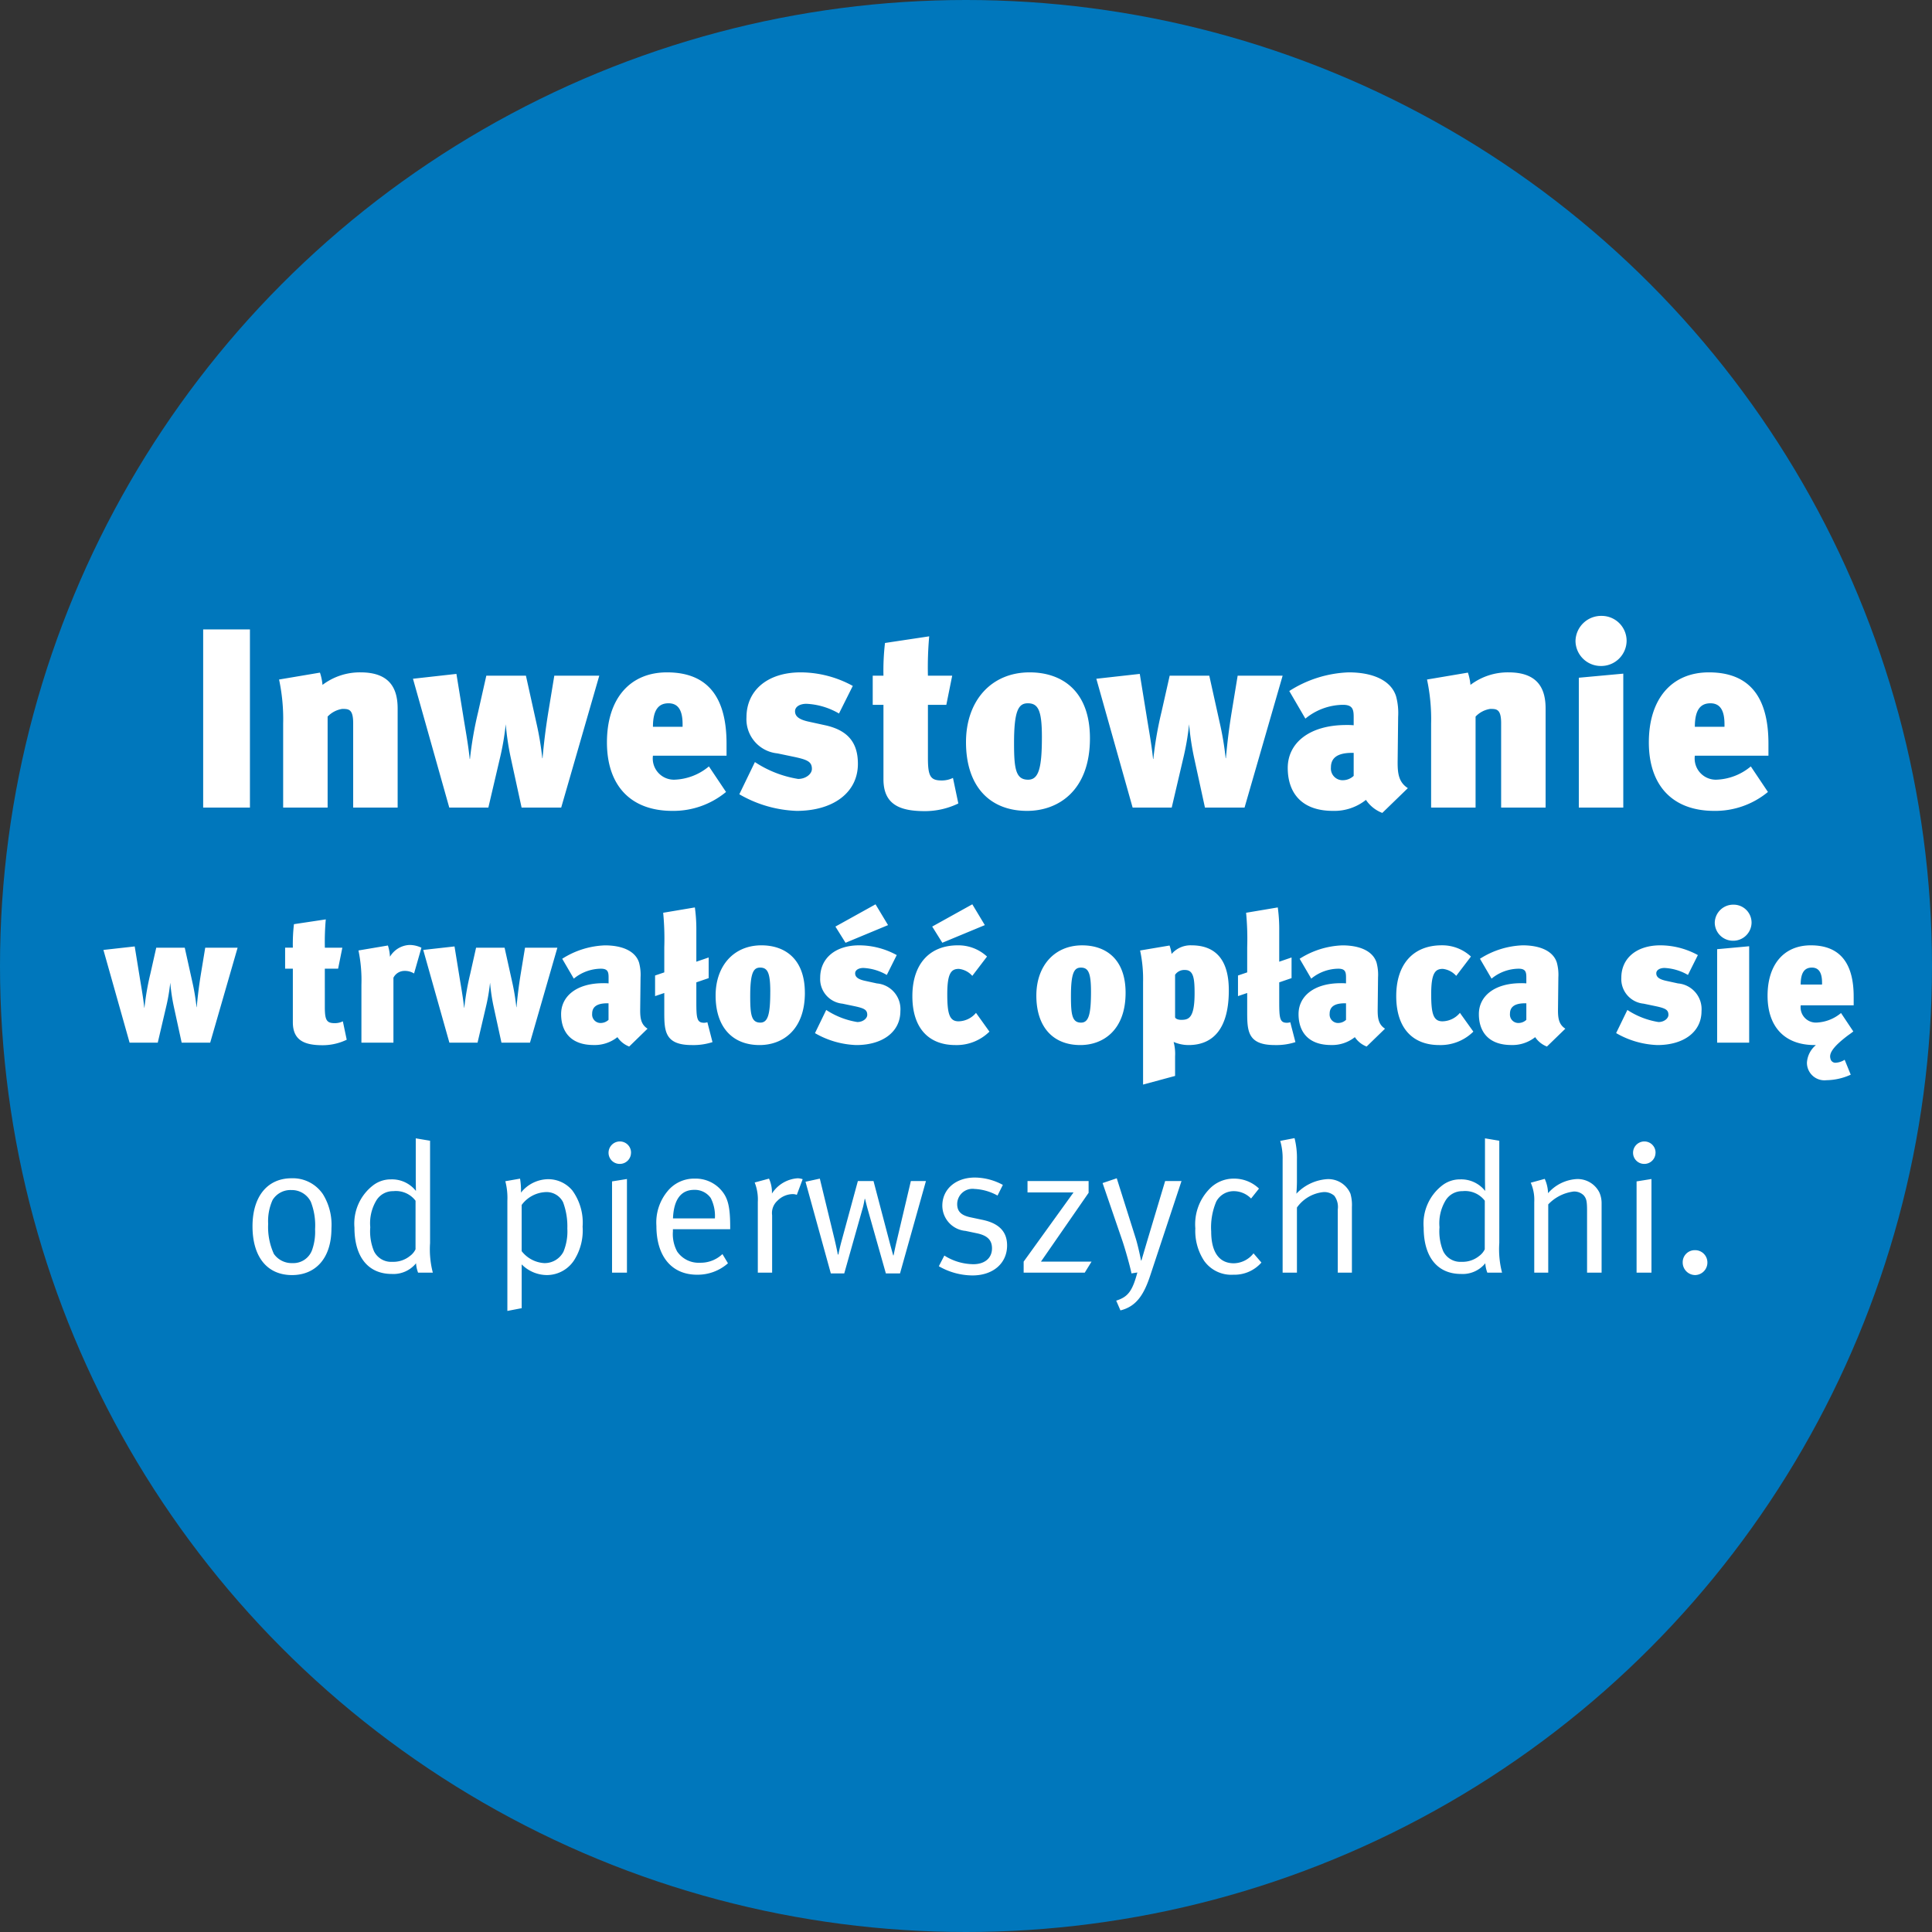
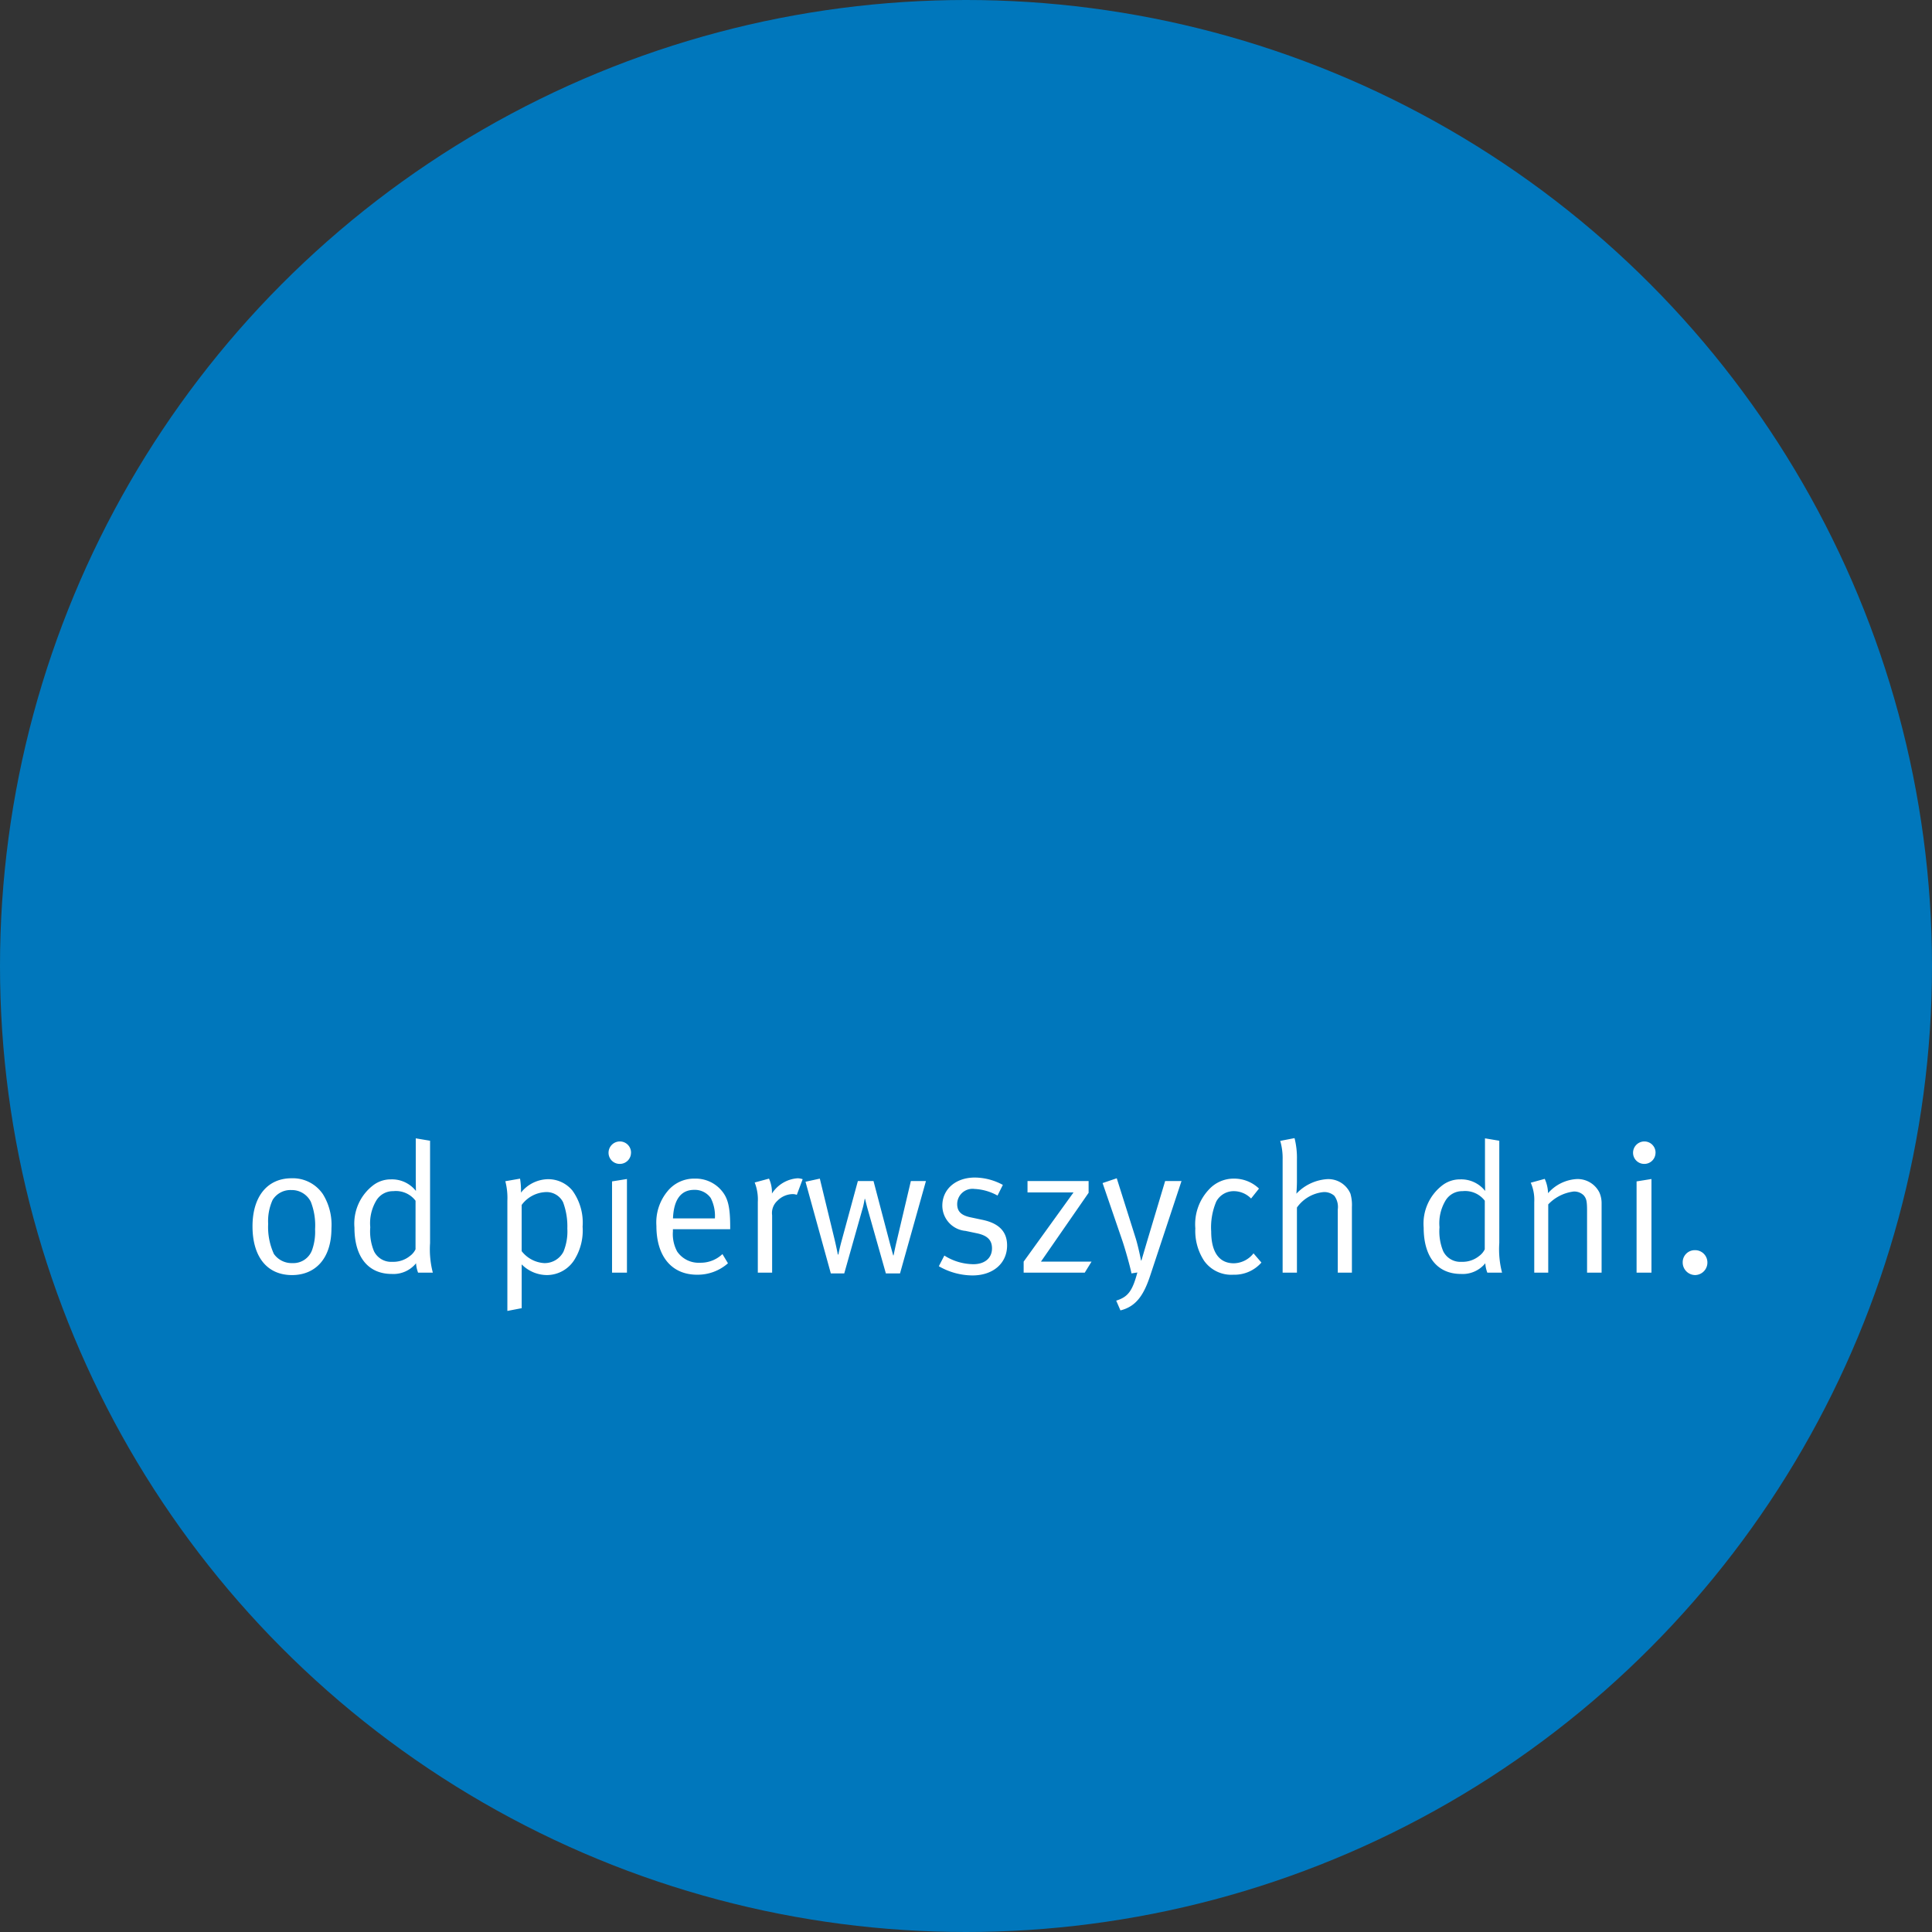
<svg xmlns="http://www.w3.org/2000/svg" width="189" height="189" viewBox="0 0 189 189">
  <rect x="0" y="0" width="189" height="189" fill="#333333" stroke="none" />
  <g id="b8" transform="translate(-1606 -2330)">
    <circle id="Ellipse_2" data-name="Ellipse 2" cx="94.5" cy="94.5" r="94.5" transform="translate(1606 2330)" fill="#0077bc" />
-     <path id="Pfad_61" data-name="Pfad 61" d="M-71.55,0V-17.425h-4.575V0ZM-57.1,0V-9.675c0-1.775-.6-3.55-3.625-3.55A6.049,6.049,0,0,0-64.45-12a5.342,5.342,0,0,0-.25-1.2l-4,.675A18.562,18.562,0,0,1-68.3-8.2V0h4.35V-8.9a2.506,2.506,0,0,1,1.425-.75c.625,0,1.075,0,1.075,1.4V0Zm19.725-12.9h-4.4l-.6,3.65c-.25,1.55-.425,3-.55,4.425h-.025a29.136,29.136,0,0,0-.575-3.45L-44.55-12.9h-3.875l-.8,3.55a35.761,35.761,0,0,0-.8,4.6h-.025c-.15-1.475-.45-3.05-.65-4.325l-.65-4-4.25.475L-52.05,0h3.825l1.1-4.7a25.8,25.8,0,0,0,.6-3.45,26.352,26.352,0,0,0,.5,3.325L-44.975,0H-41.1Zm12.45,7.825V-6.25c0-4.375-1.7-6.975-5.825-6.975-3.65,0-5.875,2.6-5.875,6.85,0,4.175,2.275,6.7,6.4,6.7a8.086,8.086,0,0,0,5.25-1.85l-1.675-2.5a5.536,5.536,0,0,1-3.4,1.3,2.073,2.073,0,0,1-2.075-2.35Zm-4.3-2.825h-2.9c0-1.725.6-2.3,1.525-2.3,1,0,1.375.775,1.375,2.05Zm17.15,3.625c0-2.025-.925-3.275-3.2-3.775l-1.6-.35c-1.05-.225-1.35-.575-1.35-1.025,0-.425.45-.725,1.125-.725a6.949,6.949,0,0,1,3.175.95l1.35-2.7a10.667,10.667,0,0,0-5.1-1.325c-3.225,0-5.3,1.75-5.3,4.4A3.354,3.354,0,0,0-19.95-5.3l1.675.35c1.275.275,1.7.475,1.7,1.175,0,.475-.575.975-1.35.975A10.763,10.763,0,0,1-22.15-4.45L-23.675-1.3a12,12,0,0,0,5.6,1.625C-14.475.325-12.075-1.475-12.075-4.275ZM-2.25-.4l-.525-2.5a2.462,2.462,0,0,1-1.1.25c-1.1,0-1.35-.4-1.35-2.2v-5.2h1.8l.575-2.85H-5.225A34.275,34.275,0,0,1-5.1-16.75l-4.325.65a23.431,23.431,0,0,0-.15,3.2h-1.05v2.85h1.05v7.275C-9.575-.275-7.95.35-5.525.35A7.521,7.521,0,0,0-2.25-.4ZM10.625-6.775c0-4.625-2.725-6.45-5.9-6.45C.95-13.225-1.5-10.425-1.5-6.4-1.5-2.125.775.325,4.475.325,7.55.325,10.625-1.675,10.625-6.775ZM5.925-6.9c0,3.075-.325,4.175-1.35,4.175-1.225,0-1.375-1.1-1.375-3.6,0-3.2.45-3.875,1.35-3.875C5.575-10.2,5.925-9.475,5.925-6.9Zm23.55-6h-4.4l-.6,3.65c-.25,1.55-.425,3-.55,4.425H23.9a29.136,29.136,0,0,0-.575-3.45L22.3-12.9H18.425l-.8,3.55a35.761,35.761,0,0,0-.8,4.6H16.8c-.15-1.475-.45-3.05-.65-4.325l-.65-4-4.25.475L14.8,0h3.825l1.1-4.7a25.8,25.8,0,0,0,.6-3.45,26.352,26.352,0,0,0,.5,3.325L21.875,0H25.75Zm12.25,11c-.9-.575-1-1.45-1-2.525l.05-4.45a6.3,6.3,0,0,0-.2-2c-.475-1.525-2.2-2.35-4.65-2.35a11.527,11.527,0,0,0-5.8,1.825L31.7-8.7a5.876,5.876,0,0,1,3.675-1.35c.95,0,1.05.45,1.05,1.2v.8a6.556,6.556,0,0,0-.725-.025c-3.6,0-5.725,1.75-5.725,4.2,0,2.3,1.225,4.2,4.425,4.2A4.962,4.962,0,0,0,37.625-.75a3.373,3.373,0,0,0,1.6,1.275Zm-5.3-1.2a1.555,1.555,0,0,1-1.025.425,1.143,1.143,0,0,1-1.2-1.25c0-.725.375-1.425,2.05-1.425h.175ZM55.2,0V-9.675c0-1.775-.6-3.55-3.625-3.55A6.049,6.049,0,0,0,47.85-12a5.342,5.342,0,0,0-.25-1.2l-4,.675A18.562,18.562,0,0,1,44-8.2V0h4.35V-8.9a2.506,2.506,0,0,1,1.425-.75c.625,0,1.075,0,1.075,1.4V0Zm7.6,0V-13.1l-4.35.4V0Zm.325-16.3a2.438,2.438,0,0,0-2.45-2.45,2.509,2.509,0,0,0-2.55,2.45A2.475,2.475,0,0,0,60.6-13.85,2.487,2.487,0,0,0,63.125-16.3ZM77-5.075V-6.25c0-4.375-1.7-6.975-5.825-6.975-3.65,0-5.875,2.6-5.875,6.85,0,4.175,2.275,6.7,6.4,6.7a8.086,8.086,0,0,0,5.25-1.85l-1.675-2.5a5.536,5.536,0,0,1-3.4,1.3A2.073,2.073,0,0,1,69.8-5.075ZM72.7-7.9H69.8c0-1.725.6-2.3,1.525-2.3,1,0,1.375.775,1.375,2.05Z" transform="translate(1702 2409)" fill="#fff" />
-     <path id="Pfad_62" data-name="Pfad 62" d="M-72.756-9.288h-3.168l-.432,2.628c-.18,1.116-.306,2.16-.4,3.186h-.018a20.978,20.978,0,0,0-.414-2.484l-.738-3.33h-2.79l-.576,2.556a25.747,25.747,0,0,0-.576,3.312h-.018c-.108-1.062-.324-2.2-.468-3.114l-.468-2.88-3.06.342L-83.322,0h2.754l.792-3.384a18.573,18.573,0,0,0,.432-2.484,18.975,18.975,0,0,0,.36,2.394L-78.228,0h2.79Zm10.674,9-.378-1.8a1.773,1.773,0,0,1-.792.18c-.792,0-.972-.288-.972-1.584V-7.236h1.3l.414-2.052h-1.71a24.678,24.678,0,0,1,.09-2.772l-3.114.468a16.87,16.87,0,0,0-.108,2.3h-.756v2.052h.756V-2c0,1.8,1.17,2.25,2.916,2.25A5.415,5.415,0,0,0-62.082-.288Zm7.308-9a2.711,2.711,0,0,0-1.17-.27,2.339,2.339,0,0,0-1.908,1.152,4.243,4.243,0,0,0-.2-1.1l-2.88.486a14.312,14.312,0,0,1,.288,3.366V0h3.132V-6.354a1.209,1.209,0,0,1,1.1-.666,1.684,1.684,0,0,1,.918.252Zm13.3,0H-44.64l-.432,2.628c-.18,1.116-.306,2.16-.4,3.186h-.018A20.978,20.978,0,0,0-45.9-5.958l-.738-3.33h-2.79L-50-6.732A25.748,25.748,0,0,0-50.58-3.42H-50.6c-.108-1.062-.324-2.2-.468-3.114l-.468-2.88-3.06.342L-52.038,0h2.754l.792-3.384a18.574,18.574,0,0,0,.432-2.484,18.973,18.973,0,0,0,.36,2.394L-46.944,0h2.79Zm8.82,7.92c-.648-.414-.72-1.044-.72-1.818l.036-3.2a4.534,4.534,0,0,0-.144-1.44c-.342-1.1-1.584-1.692-3.348-1.692A8.3,8.3,0,0,0-41-8.208l1.134,1.944a4.23,4.23,0,0,1,2.646-.972c.684,0,.756.324.756.864V-5.8a4.72,4.72,0,0,0-.522-.018c-2.592,0-4.122,1.26-4.122,3.024,0,1.656.882,3.024,3.186,3.024A3.573,3.573,0,0,0-35.6-.54a2.428,2.428,0,0,0,1.152.918Zm-3.816-.864a1.119,1.119,0,0,1-.738.306.823.823,0,0,1-.864-.9c0-.522.27-1.026,1.476-1.026h.126ZM-26.3-.054-26.8-2a1.019,1.019,0,0,1-.324.054c-.7,0-.756-.432-.756-2.07V-5.9l1.206-.414V-8.334l-1.206.414v-2.988a15.552,15.552,0,0,0-.144-2.322l-3.1.522a26.6,26.6,0,0,1,.108,3.384v2.448l-.9.306v2.016l.9-.306v1.872c0,1.854.054,3.222,2.7,3.222A6.066,6.066,0,0,0-26.3-.054Zm9.036-4.824c0-3.33-1.962-4.644-4.248-4.644-2.718,0-4.482,2.016-4.482,4.914,0,3.078,1.638,4.842,4.3,4.842C-19.476.234-17.262-1.206-17.262-4.878Zm-3.384-.09c0,2.214-.234,3.006-.972,3.006-.882,0-.99-.792-.99-2.592,0-2.3.324-2.79.972-2.79C-20.9-7.344-20.646-6.822-20.646-4.968ZM-7.92-3.078a2.524,2.524,0,0,0-2.3-2.718l-1.152-.252c-.756-.162-.972-.414-.972-.738,0-.306.324-.522.81-.522a5,5,0,0,1,2.286.684l.972-1.944a7.68,7.68,0,0,0-3.672-.954c-2.322,0-3.816,1.26-3.816,3.168A2.415,2.415,0,0,0-13.59-3.816l1.206.252c.918.2,1.224.342,1.224.846,0,.342-.414.7-.972.7A7.75,7.75,0,0,1-15.174-3.2l-1.1,2.268A8.64,8.64,0,0,0-12.24.234C-9.648.234-7.92-1.062-7.92-3.078ZM-9.126-11.5l-1.224-2.034-3.924,2.178.99,1.584ZM.792-1.08-.522-2.916a2.271,2.271,0,0,1-1.71.828c-.9,0-1.1-.774-1.1-2.664,0-2.07.4-2.466,1.134-2.466a2.048,2.048,0,0,1,1.314.684l1.44-1.89A4.114,4.114,0,0,0-2.3-9.522c-2.79,0-4.446,1.854-4.446,4.968C-6.75-1.4-5.13.234-2.538.234A4.56,4.56,0,0,0,.792-1.08ZM.342-11.5-.882-13.536l-3.924,2.178.99,1.584Zm13.77,6.624c0-3.33-1.962-4.644-4.248-4.644-2.718,0-4.482,2.016-4.482,4.914C5.382-1.53,7.02.234,9.684.234,11.9.234,14.112-1.206,14.112-4.878Zm-3.384-.09c0,2.214-.234,3.006-.972,3.006-.882,0-.99-.792-.99-2.592,0-2.3.324-2.79.972-2.79C10.476-7.344,10.728-6.822,10.728-4.968ZM24.21-5.112c0-1.728-.4-4.41-3.654-4.41a2.442,2.442,0,0,0-1.944.846,3.978,3.978,0,0,0-.2-.828l-2.88.486A13.365,13.365,0,0,1,15.822-5.9V4.1l3.132-.846V1.35A4.559,4.559,0,0,0,18.81-.072a3.693,3.693,0,0,0,1.458.306C22.77.234,24.21-1.494,24.21-5.112Zm-3.348.27c0,2.448-.576,2.61-1.314,2.61-.306,0-.558-.108-.594-.252V-6.642a1.087,1.087,0,0,1,.972-.468C20.754-7.11,20.862-6.3,20.862-4.842ZM30.726-.054,30.222-2a1.019,1.019,0,0,1-.324.054c-.7,0-.756-.432-.756-2.07V-5.9l1.206-.414V-8.334l-1.206.414v-2.988A15.552,15.552,0,0,0,29-13.23l-3.1.522a26.6,26.6,0,0,1,.108,3.384v2.448l-.9.306v2.016l.9-.306v1.872c0,1.854.054,3.222,2.7,3.222A6.066,6.066,0,0,0,30.726-.054Zm8.766-1.314c-.648-.414-.72-1.044-.72-1.818l.036-3.2a4.534,4.534,0,0,0-.144-1.44c-.342-1.1-1.584-1.692-3.348-1.692A8.3,8.3,0,0,0,31.14-8.208l1.134,1.944a4.23,4.23,0,0,1,2.646-.972c.684,0,.756.324.756.864V-5.8a4.72,4.72,0,0,0-.522-.018c-2.592,0-4.122,1.26-4.122,3.024,0,1.656.882,3.024,3.186,3.024A3.573,3.573,0,0,0,36.54-.54a2.428,2.428,0,0,0,1.152.918Zm-3.816-.864a1.119,1.119,0,0,1-.738.306.823.823,0,0,1-.864-.9c0-.522.27-1.026,1.476-1.026h.126ZM48.132-1.08,46.818-2.916a2.271,2.271,0,0,1-1.71.828c-.9,0-1.1-.774-1.1-2.664,0-2.07.4-2.466,1.134-2.466a2.048,2.048,0,0,1,1.314.684l1.44-1.89a4.114,4.114,0,0,0-2.862-1.1c-2.79,0-4.446,1.854-4.446,4.968C40.59-1.4,42.21.234,44.8.234A4.56,4.56,0,0,0,48.132-1.08Zm9-.288c-.648-.414-.72-1.044-.72-1.818l.036-3.2A4.534,4.534,0,0,0,56.3-7.83c-.342-1.1-1.584-1.692-3.348-1.692A8.3,8.3,0,0,0,48.78-8.208l1.134,1.944a4.23,4.23,0,0,1,2.646-.972c.684,0,.756.324.756.864V-5.8a4.72,4.72,0,0,0-.522-.018c-2.592,0-4.122,1.26-4.122,3.024,0,1.656.882,3.024,3.186,3.024A3.573,3.573,0,0,0,54.18-.54a2.428,2.428,0,0,0,1.152.918Zm-3.816-.864a1.119,1.119,0,0,1-.738.306.823.823,0,0,1-.864-.9c0-.522.27-1.026,1.476-1.026h.126Zm17.136-.846a2.524,2.524,0,0,0-2.3-2.718L67-6.048c-.756-.162-.972-.414-.972-.738,0-.306.324-.522.81-.522a5,5,0,0,1,2.286.684l.972-1.944a7.68,7.68,0,0,0-3.672-.954c-2.322,0-3.816,1.26-3.816,3.168a2.415,2.415,0,0,0,2.178,2.538l1.206.252c.918.2,1.224.342,1.224.846,0,.342-.414.7-.972.7A7.75,7.75,0,0,1,63.2-3.2L62.1-.936A8.64,8.64,0,0,0,66.132.234C68.724.234,70.452-1.062,70.452-3.078ZM75.114,0V-9.432l-3.132.288V0Zm.234-11.736A1.755,1.755,0,0,0,73.584-13.5a1.806,1.806,0,0,0-1.836,1.764A1.782,1.782,0,0,0,73.53-9.972,1.791,1.791,0,0,0,75.348-11.736Zm9.99,8.082v-.774c.018-3.186-1.206-5.094-4.194-5.094-2.628,0-4.23,1.872-4.23,4.932,0,3.006,1.638,4.824,4.608,4.824h.126a2.422,2.422,0,0,0-.882,1.71,1.713,1.713,0,0,0,1.908,1.728,5.923,5.923,0,0,0,2.376-.54l-.594-1.458a1.825,1.825,0,0,1-.864.288.487.487,0,0,1-.522-.378.912.912,0,0,1-.036-.234c0-.45.414-1.062,1.782-2.088,0,0,.216-.144.486-.36L84.1-2.9a3.986,3.986,0,0,1-2.448.936,1.493,1.493,0,0,1-1.494-1.692Zm-3.1-2.034H80.154c0-1.242.432-1.656,1.1-1.656C82.008-7.344,82.278-6.714,82.242-5.688Z" transform="translate(1702 2432)" fill="#fff" />
    <path id="Pfad_63" data-name="Pfad 63" d="M-63.576-4.338a5.692,5.692,0,0,0-.828-3.33,3.554,3.554,0,0,0-3.078-1.566c-2.358,0-3.816,1.782-3.816,4.7,0,2.952,1.4,4.77,3.87,4.77C-65.178.234-63.576-1.35-63.576-4.338Zm-1.6.108a5.314,5.314,0,0,1-.27,1.944,1.947,1.947,0,0,1-1.944,1.35,2.128,2.128,0,0,1-1.818-.9,6.3,6.3,0,0,1-.558-2.934,5.012,5.012,0,0,1,.432-2.34A2.048,2.048,0,0,1-67.5-8.082,2.076,2.076,0,0,1-65.592-6.93,6.343,6.343,0,0,1-65.178-4.23ZM-53.658,0a9.077,9.077,0,0,1-.27-2.9V-12.906l-1.4-.234v3.762c0,.648.018,1.386.018,1.386a2.975,2.975,0,0,0-2.43-1.134,2.828,2.828,0,0,0-1.728.558A4.723,4.723,0,0,0-61.326-4.41c0,2.862,1.332,4.536,3.654,4.536A2.845,2.845,0,0,0-55.3-.918,3.154,3.154,0,0,0-55.1,0ZM-55.35-2.286a1.726,1.726,0,0,1-.54.648,2.574,2.574,0,0,1-1.728.576,1.864,1.864,0,0,1-1.8-1.044,5.089,5.089,0,0,1-.36-2.34A4.33,4.33,0,0,1-59.2-7.038a1.9,1.9,0,0,1,1.674-.936,2.417,2.417,0,0,1,2.178.936ZM-39.006-4.5A5.356,5.356,0,0,0-40-8.028,3.067,3.067,0,0,0-42.39-9.144,3.445,3.445,0,0,0-45.036-7.83a6.847,6.847,0,0,0-.09-1.368l-1.44.252a6.5,6.5,0,0,1,.2,1.926V3.744l1.4-.27V-.81A3.5,3.5,0,0,0-42.5.234,3.185,3.185,0,0,0-39.726-1.4,5.4,5.4,0,0,0-39.006-4.5Zm-1.494.18a5.208,5.208,0,0,1-.378,2.268,2.069,2.069,0,0,1-1.89,1.116,3.023,3.023,0,0,1-2.2-1.17V-6.624a3.076,3.076,0,0,1,2.394-1.26,1.8,1.8,0,0,1,1.656.99A6.7,6.7,0,0,1-40.5-4.32ZM-34.668,0V-9.162l-1.458.234V0Zm.4-11.736a1.091,1.091,0,0,0-1.1-1.1,1.106,1.106,0,0,0-1.1,1.116,1.087,1.087,0,0,0,1.1,1.08A1.091,1.091,0,0,0-34.272-11.736Zm9.7,7.488v-.2c0-2.142-.252-2.988-1.026-3.78a3.309,3.309,0,0,0-2.43-.972,3.341,3.341,0,0,0-2.682,1.242,4.787,4.787,0,0,0-1.08,3.384C-31.788-1.6-30.294.2-27.81.2A4.477,4.477,0,0,0-24.786-.918l-.54-.9a3.086,3.086,0,0,1-2.2.846,2.535,2.535,0,0,1-2.232-1.1,3.577,3.577,0,0,1-.414-1.962v-.216ZM-26.064-5.31h-4.1c.072-1.854.792-2.79,2.07-2.79a1.907,1.907,0,0,1,1.62.792A3.846,3.846,0,0,1-26.064-5.31Zm8.586-3.834a1.688,1.688,0,0,0-.486-.09,3.249,3.249,0,0,0-2.52,1.494A3.237,3.237,0,0,0-20.772-9.2l-1.4.378a4.53,4.53,0,0,1,.306,1.908V0h1.4V-5.616a1.614,1.614,0,0,1,.522-1.422,2.136,2.136,0,0,1,1.494-.648,1.2,1.2,0,0,1,.4.072Zm12.06.18H-6.894l-1.422,6.03c-.09.36-.27,1.242-.27,1.242h-.036s-.234-.828-.36-1.314l-1.566-5.958h-1.53l-1.6,5.886c-.18.648-.306,1.3-.306,1.3h-.054s-.126-.666-.324-1.494L-15.8-9.2l-1.4.306L-14.724.072h1.314l1.8-6.372c.09-.288.2-.918.2-.918h.036s.09.4.252.99l1.782,6.3h1.386Zm7.938,6.3c0-1.332-.774-2.16-2.394-2.5l-1.188-.252c-.954-.2-1.3-.612-1.3-1.3A1.5,1.5,0,0,1-.666-8.19a5.094,5.094,0,0,1,2.25.648l.522-1.044A5.841,5.841,0,0,0-.63-9.306c-1.872,0-3.186,1.134-3.186,2.754A2.49,2.49,0,0,0-1.548-4.086l1.116.234c1.026.216,1.476.666,1.476,1.476,0,.954-.72,1.548-1.818,1.548a5.386,5.386,0,0,1-2.844-.846L-4.158-.63A6.641,6.641,0,0,0-.864.27C1.152.27,2.52-.918,2.52-2.664ZM10.782-1.08H5.832l4.662-6.732V-8.964H4.518v1.116h4.5L4.14-1.08V0h5.976Zm8.8-7.884h-1.6L16.218-3.078c-.216.738-.558,1.89-.558,1.89h-.036s-.27-1.386-.54-2.232L13.248-9.234l-1.386.468L13.788-3.15c.306.9.792,2.646.9,3.222l.576-.09c-.486,1.818-.918,2.394-2.07,2.754l.414.954c1.566-.378,2.3-1.566,2.9-3.366ZM27.4-.99l-.774-.9A2.5,2.5,0,0,1,24.7-.918c-1.44,0-2.214-1.1-2.214-3.114a6.455,6.455,0,0,1,.5-2.934,1.933,1.933,0,0,1,1.692-1.008,2.372,2.372,0,0,1,1.71.72l.774-.972A3.506,3.506,0,0,0,24.714-9.2a3.271,3.271,0,0,0-2.43,1.044,4.949,4.949,0,0,0-1.35,3.816A5.329,5.329,0,0,0,21.8-1.152,3.259,3.259,0,0,0,24.66.2,3.5,3.5,0,0,0,27.4-.99ZM36.252,0V-6.426a4,4,0,0,0-.144-1.3,2.348,2.348,0,0,0-2.3-1.422,4.555,4.555,0,0,0-2.988,1.422s.054-.648.054-1.224v-2.088a7.891,7.891,0,0,0-.234-2.124l-1.4.27a6.055,6.055,0,0,1,.234,1.836V0h1.4V-6.372a3.615,3.615,0,0,1,2.61-1.512,1.488,1.488,0,0,1,1.044.36,1.824,1.824,0,0,1,.342,1.332V0ZM50.94,0a9.077,9.077,0,0,1-.27-2.9V-12.906l-1.4-.234v3.762c0,.648.018,1.386.018,1.386a2.975,2.975,0,0,0-2.43-1.134,2.828,2.828,0,0,0-1.728.558A4.723,4.723,0,0,0,43.272-4.41c0,2.862,1.332,4.536,3.654,4.536A2.845,2.845,0,0,0,49.3-.918,3.154,3.154,0,0,0,49.5,0ZM49.248-2.286a1.726,1.726,0,0,1-.54.648,2.574,2.574,0,0,1-1.728.576,1.864,1.864,0,0,1-1.8-1.044,5.089,5.089,0,0,1-.36-2.34A4.33,4.33,0,0,1,45.4-7.038a1.9,1.9,0,0,1,1.674-.936,2.417,2.417,0,0,1,2.178.936ZM60.678,0V-6.8a2.582,2.582,0,0,0-.216-1.044,2.381,2.381,0,0,0-2.2-1.314A4.02,4.02,0,0,0,55.44-7.776a3.627,3.627,0,0,0-.324-1.4L53.748-8.8a4.17,4.17,0,0,1,.342,1.89V0h1.368V-6.678a4.128,4.128,0,0,1,2.484-1.26,1.313,1.313,0,0,1,.99.378c.252.306.324.54.324,1.494V0Zm4.878,0V-9.162L64.1-8.928V0Zm.4-11.736a1.091,1.091,0,0,0-1.1-1.1,1.106,1.106,0,0,0-1.1,1.116,1.087,1.087,0,0,0,1.1,1.08A1.091,1.091,0,0,0,65.952-11.736ZM71.028-1.008A1.2,1.2,0,0,0,69.8-2.2a1.176,1.176,0,0,0-1.188,1.188A1.229,1.229,0,0,0,69.84.234,1.222,1.222,0,0,0,71.028-1.008Z" transform="translate(1702 2454.5)" fill="#fff" />
  </g>
</svg>